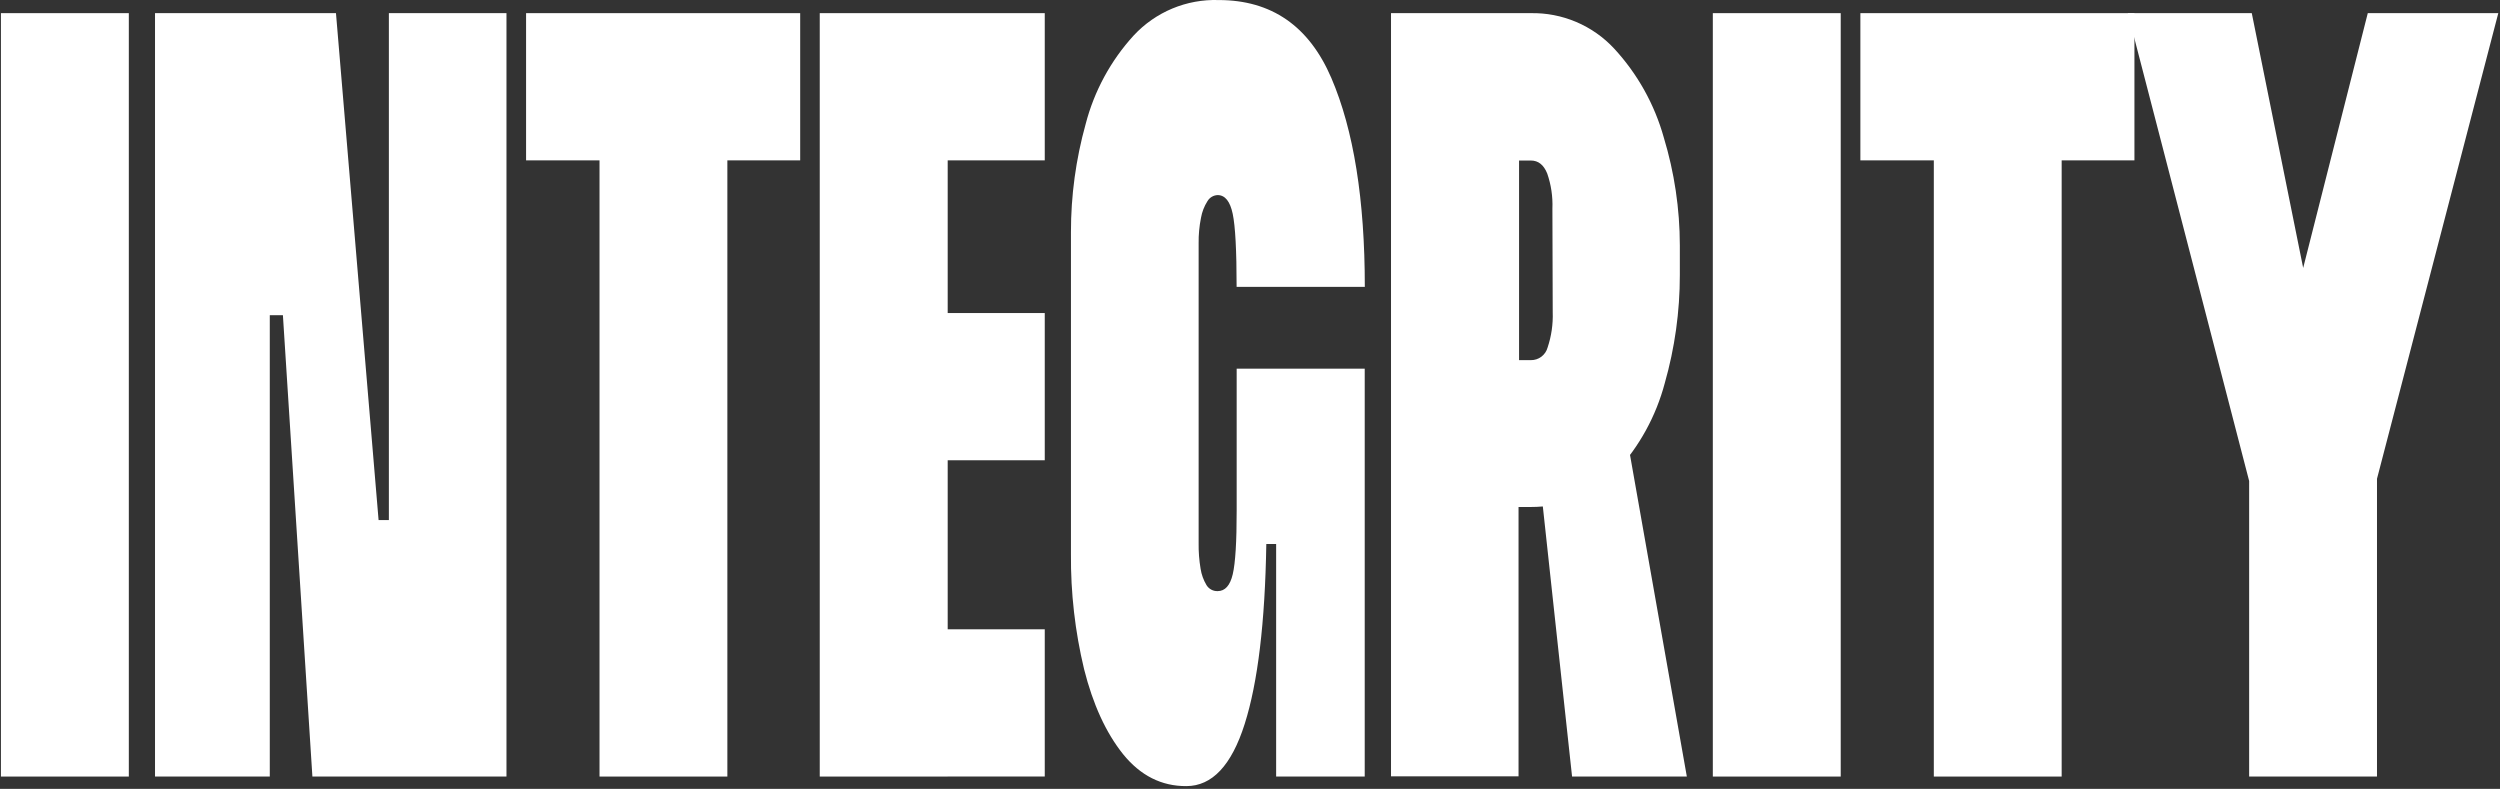
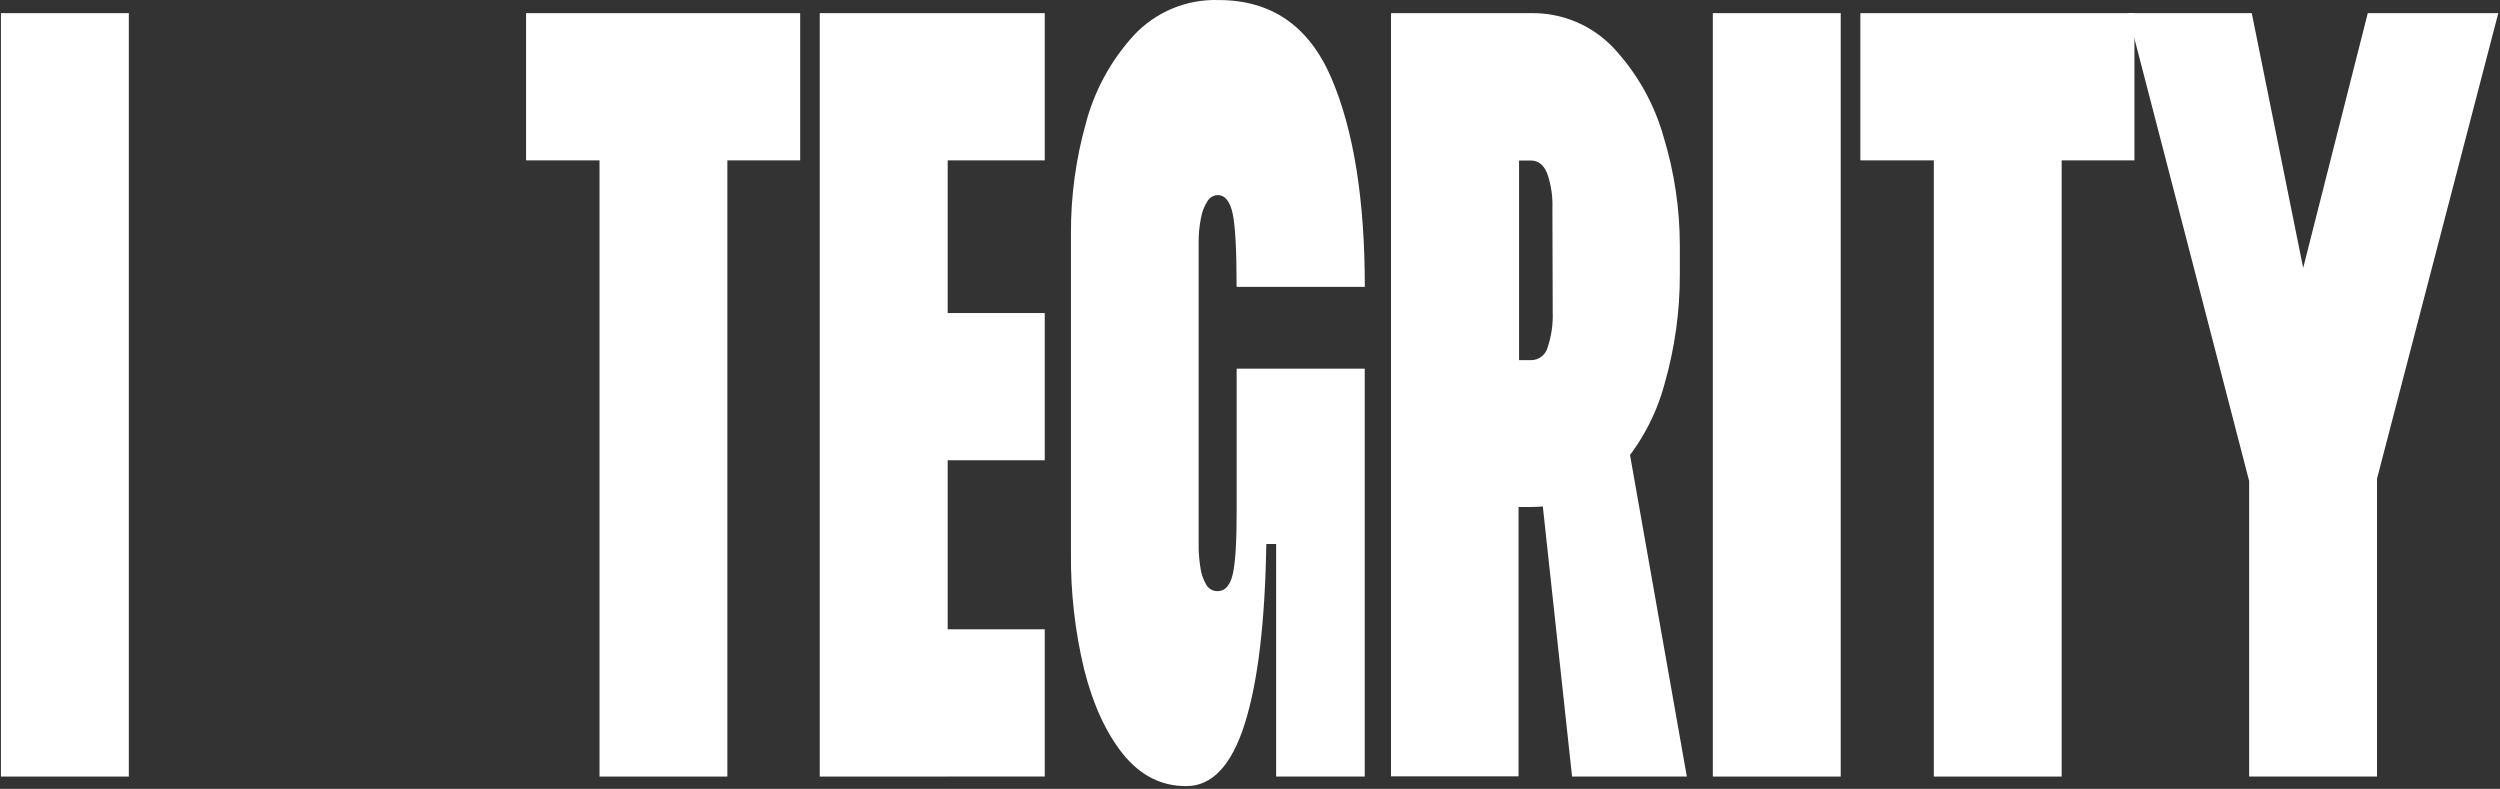
<svg xmlns="http://www.w3.org/2000/svg" width="675" height="213" viewBox="0 0 675 213" fill="none">
  <rect x="0" y="0" width="675" height="213" fill="#333333" stroke="none" />
  <path d="M34.781 3.551V209.671H0.251V3.551H34.781Z" fill="white" />
-   <path d="M136.748 3.551V209.671H84.347L76.385 85.108H72.842V209.657H41.854V3.551H90.712L102.217 140.412H104.996V3.551H136.748Z" fill="white" />
  <path d="M216.051 3.551V43.299H142.042V3.551H216.051ZM196.388 3.551V209.671H161.871V3.551H196.388Z" fill="white" />
  <path d="M255.876 3.551V209.671H221.331V3.551H255.876ZM282.083 3.551V43.299H233.573V3.551H282.083ZM282.083 84.523V124.271H233.573V84.523H282.083ZM282.083 169.91V209.657H233.573V169.91H282.083Z" fill="white" />
  <path d="M303.232 203.627C298.6 197.833 295.089 190.178 292.699 180.661C290.261 170.487 289.071 160.053 289.156 149.59V62.727C289.142 52.842 290.479 43.002 293.13 33.48C295.443 24.574 299.893 16.369 306.095 9.581C309.012 6.437 312.568 3.956 316.523 2.305C320.479 0.655 324.741 -0.127 329.023 0.014C343.298 0.014 353.447 7.033 359.468 21.071C365.49 35.11 368.5 53.902 368.5 77.448H333.886C333.886 67.643 333.534 61.07 332.83 57.727C332.126 54.385 330.783 52.7 328.8 52.672C328.237 52.685 327.687 52.841 327.201 53.126C326.714 53.411 326.309 53.816 326.021 54.301C325.135 55.691 324.535 57.244 324.256 58.869C323.814 61.098 323.605 63.366 323.631 65.638V146.61C323.597 148.942 323.773 151.273 324.159 153.573C324.404 155.134 324.946 156.633 325.757 157.988C326.072 158.498 326.515 158.916 327.042 159.199C327.569 159.483 328.161 159.622 328.759 159.604C330.769 159.604 332.131 158.081 332.844 155.036C333.557 151.99 333.909 146.252 333.9 137.822V99.536H368.431V146.888H341.904C341.561 168.085 339.616 184.278 336.068 195.466C332.52 206.654 327.267 212.248 320.31 212.248C313.612 212.285 307.92 209.411 303.232 203.627ZM344.558 99.536H368.473V209.657H344.558V99.536Z" fill="white" />
  <path d="M435.825 13.119C442.125 19.94 446.716 28.165 449.22 37.115C452.086 46.566 453.547 56.388 453.556 66.265V74.217C453.565 84.108 452.194 93.953 449.484 103.464C447.122 112.367 442.623 120.557 436.381 127.321C430.369 133.699 422.638 136.889 413.189 136.889H410.007V209.616H375.573V3.551H413.272C417.492 3.466 421.681 4.274 425.568 5.922C429.454 7.571 432.949 10.023 435.825 13.119ZM419.15 56.293C419.276 53.095 418.804 49.902 417.761 46.878C416.816 44.511 415.343 43.341 413.328 43.341H410.146V97.238H413.328C414.348 97.254 415.345 96.931 416.162 96.318C416.979 95.706 417.571 94.839 417.844 93.854C418.878 90.775 419.348 87.533 419.234 84.286L419.15 56.293ZM438.437 113.394L455.446 209.671H424.458L415.787 129.577L438.437 113.394Z" fill="white" />
  <path d="M496.994 3.551V209.671H462.463V3.551H496.994Z" fill="white" />
  <path d="M576.297 3.551V43.299H502.302V3.551H576.297ZM556.648 3.551V209.671H522.131V3.551H556.648Z" fill="white" />
  <path d="M607.27 129.869L574.518 3.551H607.979L633.464 129.869H607.27ZM641.787 129.27V209.657H607.27V129.869L639.3 3.551H674.539L641.787 129.27Z" fill="white" />
</svg>